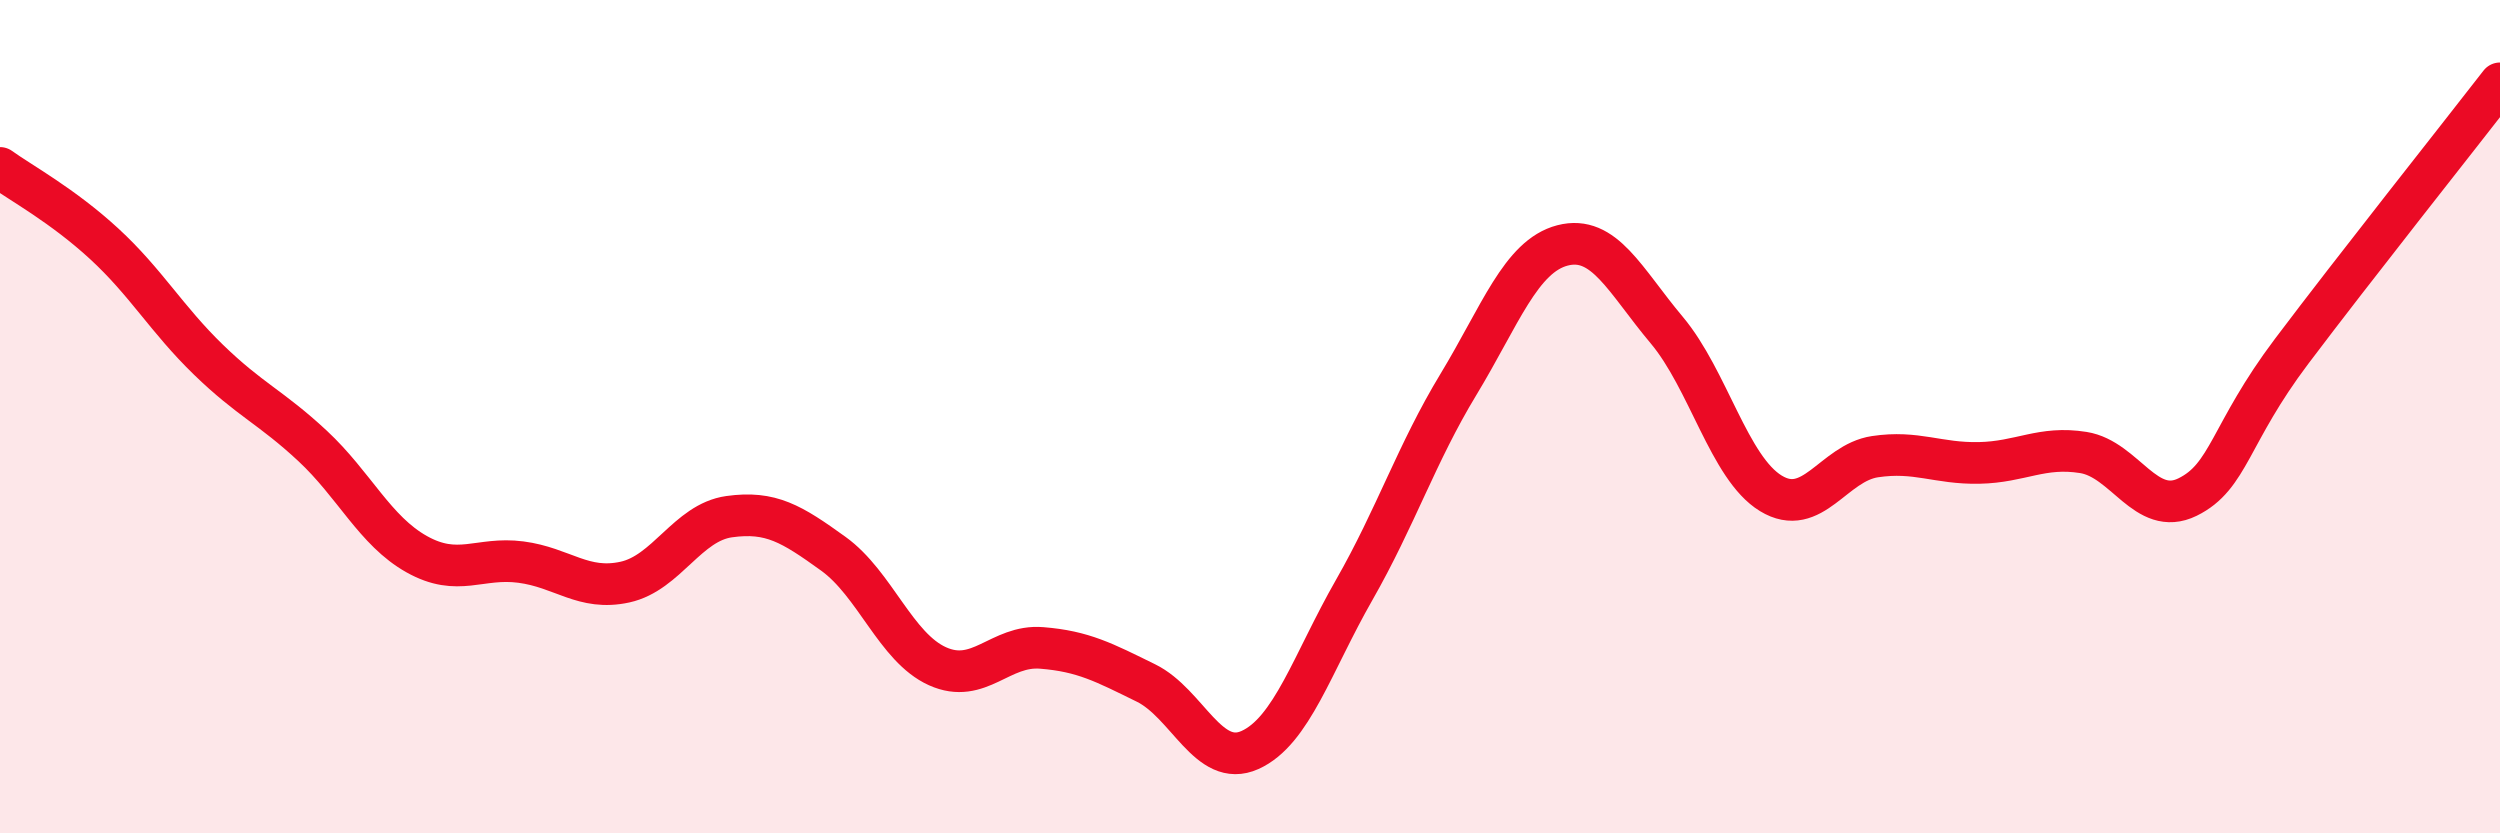
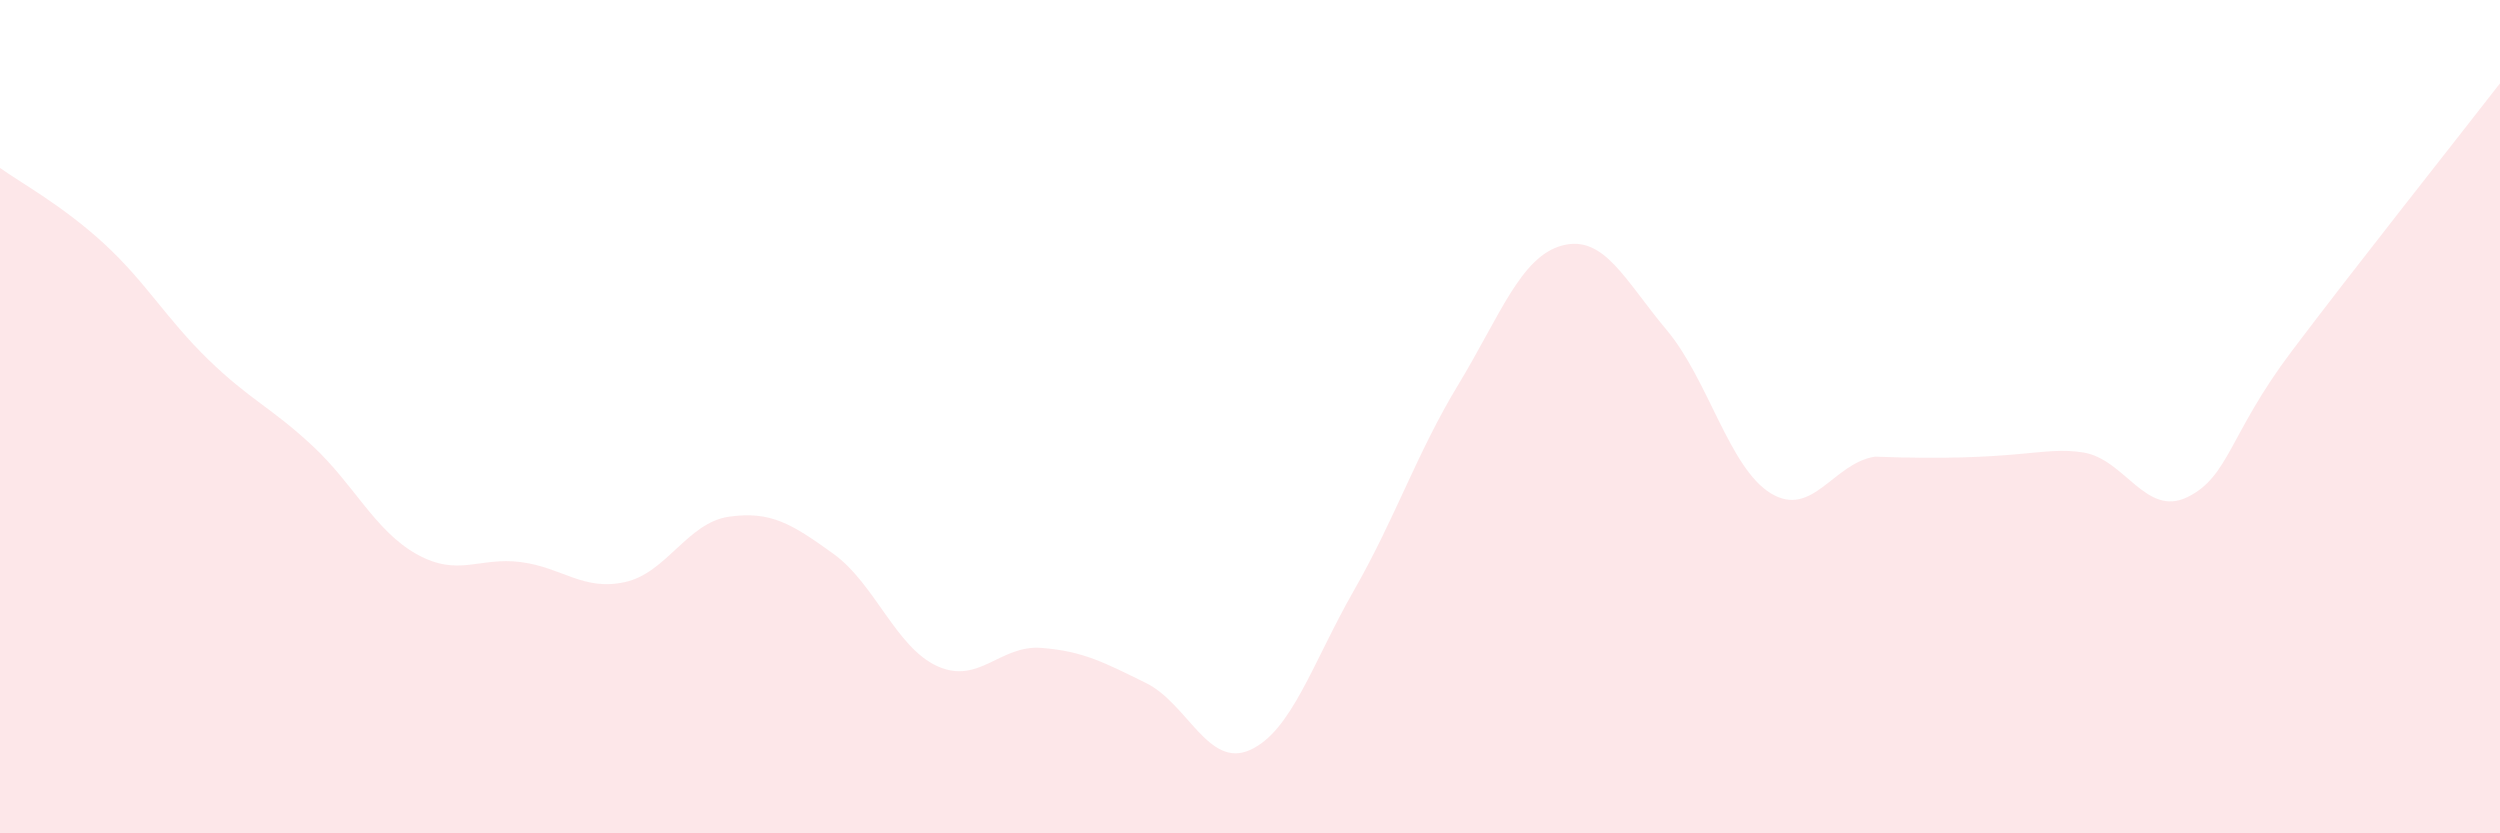
<svg xmlns="http://www.w3.org/2000/svg" width="60" height="20" viewBox="0 0 60 20">
-   <path d="M 0,4.03 C 0.5,4.39 1.5,4.93 2.5,5.85 C 3.5,6.77 4,7.66 5,8.63 C 6,9.6 6.5,9.77 7.5,10.7 C 8.5,11.63 9,12.74 10,13.3 C 11,13.86 11.5,13.36 12.5,13.49 C 13.5,13.62 14,14.19 15,13.97 C 16,13.75 16.5,12.54 17.5,12.4 C 18.5,12.26 19,12.57 20,13.29 C 21,14.01 21.5,15.54 22.5,15.99 C 23.5,16.44 24,15.47 25,15.55 C 26,15.63 26.5,15.9 27.5,16.39 C 28.5,16.88 29,18.45 30,18 C 31,17.55 31.5,15.91 32.5,14.16 C 33.5,12.41 34,10.88 35,9.23 C 36,7.58 36.5,6.15 37.5,5.89 C 38.5,5.63 39,6.73 40,7.92 C 41,9.11 41.5,11.23 42.5,11.84 C 43.5,12.45 44,11.11 45,10.96 C 46,10.81 46.5,11.13 47.5,11.11 C 48.5,11.09 49,10.7 50,10.86 C 51,11.02 51.5,12.42 52.5,11.93 C 53.5,11.44 53.5,10.42 55,8.43 C 56.5,6.44 59,3.29 60,2L60 20L0 20Z" fill="#EB0A25" opacity="0.1" stroke-linecap="round" stroke-linejoin="round" />
-   <path d="M 0,4.03 C 0.5,4.39 1.5,4.93 2.5,5.85 C 3.5,6.77 4,7.66 5,8.63 C 6,9.6 6.5,9.77 7.5,10.7 C 8.5,11.63 9,12.74 10,13.3 C 11,13.86 11.5,13.36 12.5,13.49 C 13.5,13.62 14,14.19 15,13.97 C 16,13.75 16.5,12.54 17.5,12.4 C 18.5,12.26 19,12.57 20,13.29 C 21,14.01 21.5,15.54 22.5,15.99 C 23.5,16.44 24,15.47 25,15.55 C 26,15.63 26.5,15.9 27.5,16.39 C 28.5,16.88 29,18.45 30,18 C 31,17.55 31.5,15.91 32.5,14.16 C 33.5,12.41 34,10.88 35,9.23 C 36,7.58 36.5,6.15 37.5,5.89 C 38.5,5.63 39,6.73 40,7.92 C 41,9.11 41.5,11.23 42.5,11.84 C 43.5,12.45 44,11.11 45,10.96 C 46,10.81 46.5,11.13 47.5,11.11 C 48.5,11.09 49,10.7 50,10.86 C 51,11.02 51.5,12.42 52.5,11.93 C 53.5,11.44 53.5,10.42 55,8.43 C 56.5,6.44 59,3.29 60,2" stroke="#EB0A25" stroke-width="1" fill="none" stroke-linecap="round" stroke-linejoin="round" />
+   <path d="M 0,4.03 C 0.5,4.39 1.5,4.93 2.5,5.85 C 3.5,6.77 4,7.66 5,8.63 C 6,9.6 6.5,9.77 7.5,10.7 C 8.5,11.63 9,12.74 10,13.3 C 11,13.86 11.5,13.36 12.5,13.49 C 13.5,13.62 14,14.19 15,13.97 C 16,13.75 16.5,12.54 17.5,12.4 C 18.5,12.26 19,12.57 20,13.29 C 21,14.01 21.5,15.54 22.5,15.99 C 23.5,16.44 24,15.47 25,15.55 C 26,15.63 26.5,15.9 27.5,16.39 C 28.5,16.88 29,18.45 30,18 C 31,17.55 31.5,15.91 32.5,14.16 C 33.5,12.41 34,10.88 35,9.23 C 36,7.58 36.5,6.15 37.5,5.89 C 38.5,5.63 39,6.73 40,7.92 C 41,9.11 41.5,11.23 42.5,11.84 C 43.5,12.45 44,11.11 45,10.96 C 48.5,11.09 49,10.7 50,10.86 C 51,11.02 51.5,12.42 52.5,11.93 C 53.5,11.44 53.5,10.42 55,8.43 C 56.5,6.44 59,3.29 60,2L60 20L0 20Z" fill="#EB0A25" opacity="0.1" stroke-linecap="round" stroke-linejoin="round" />
</svg>